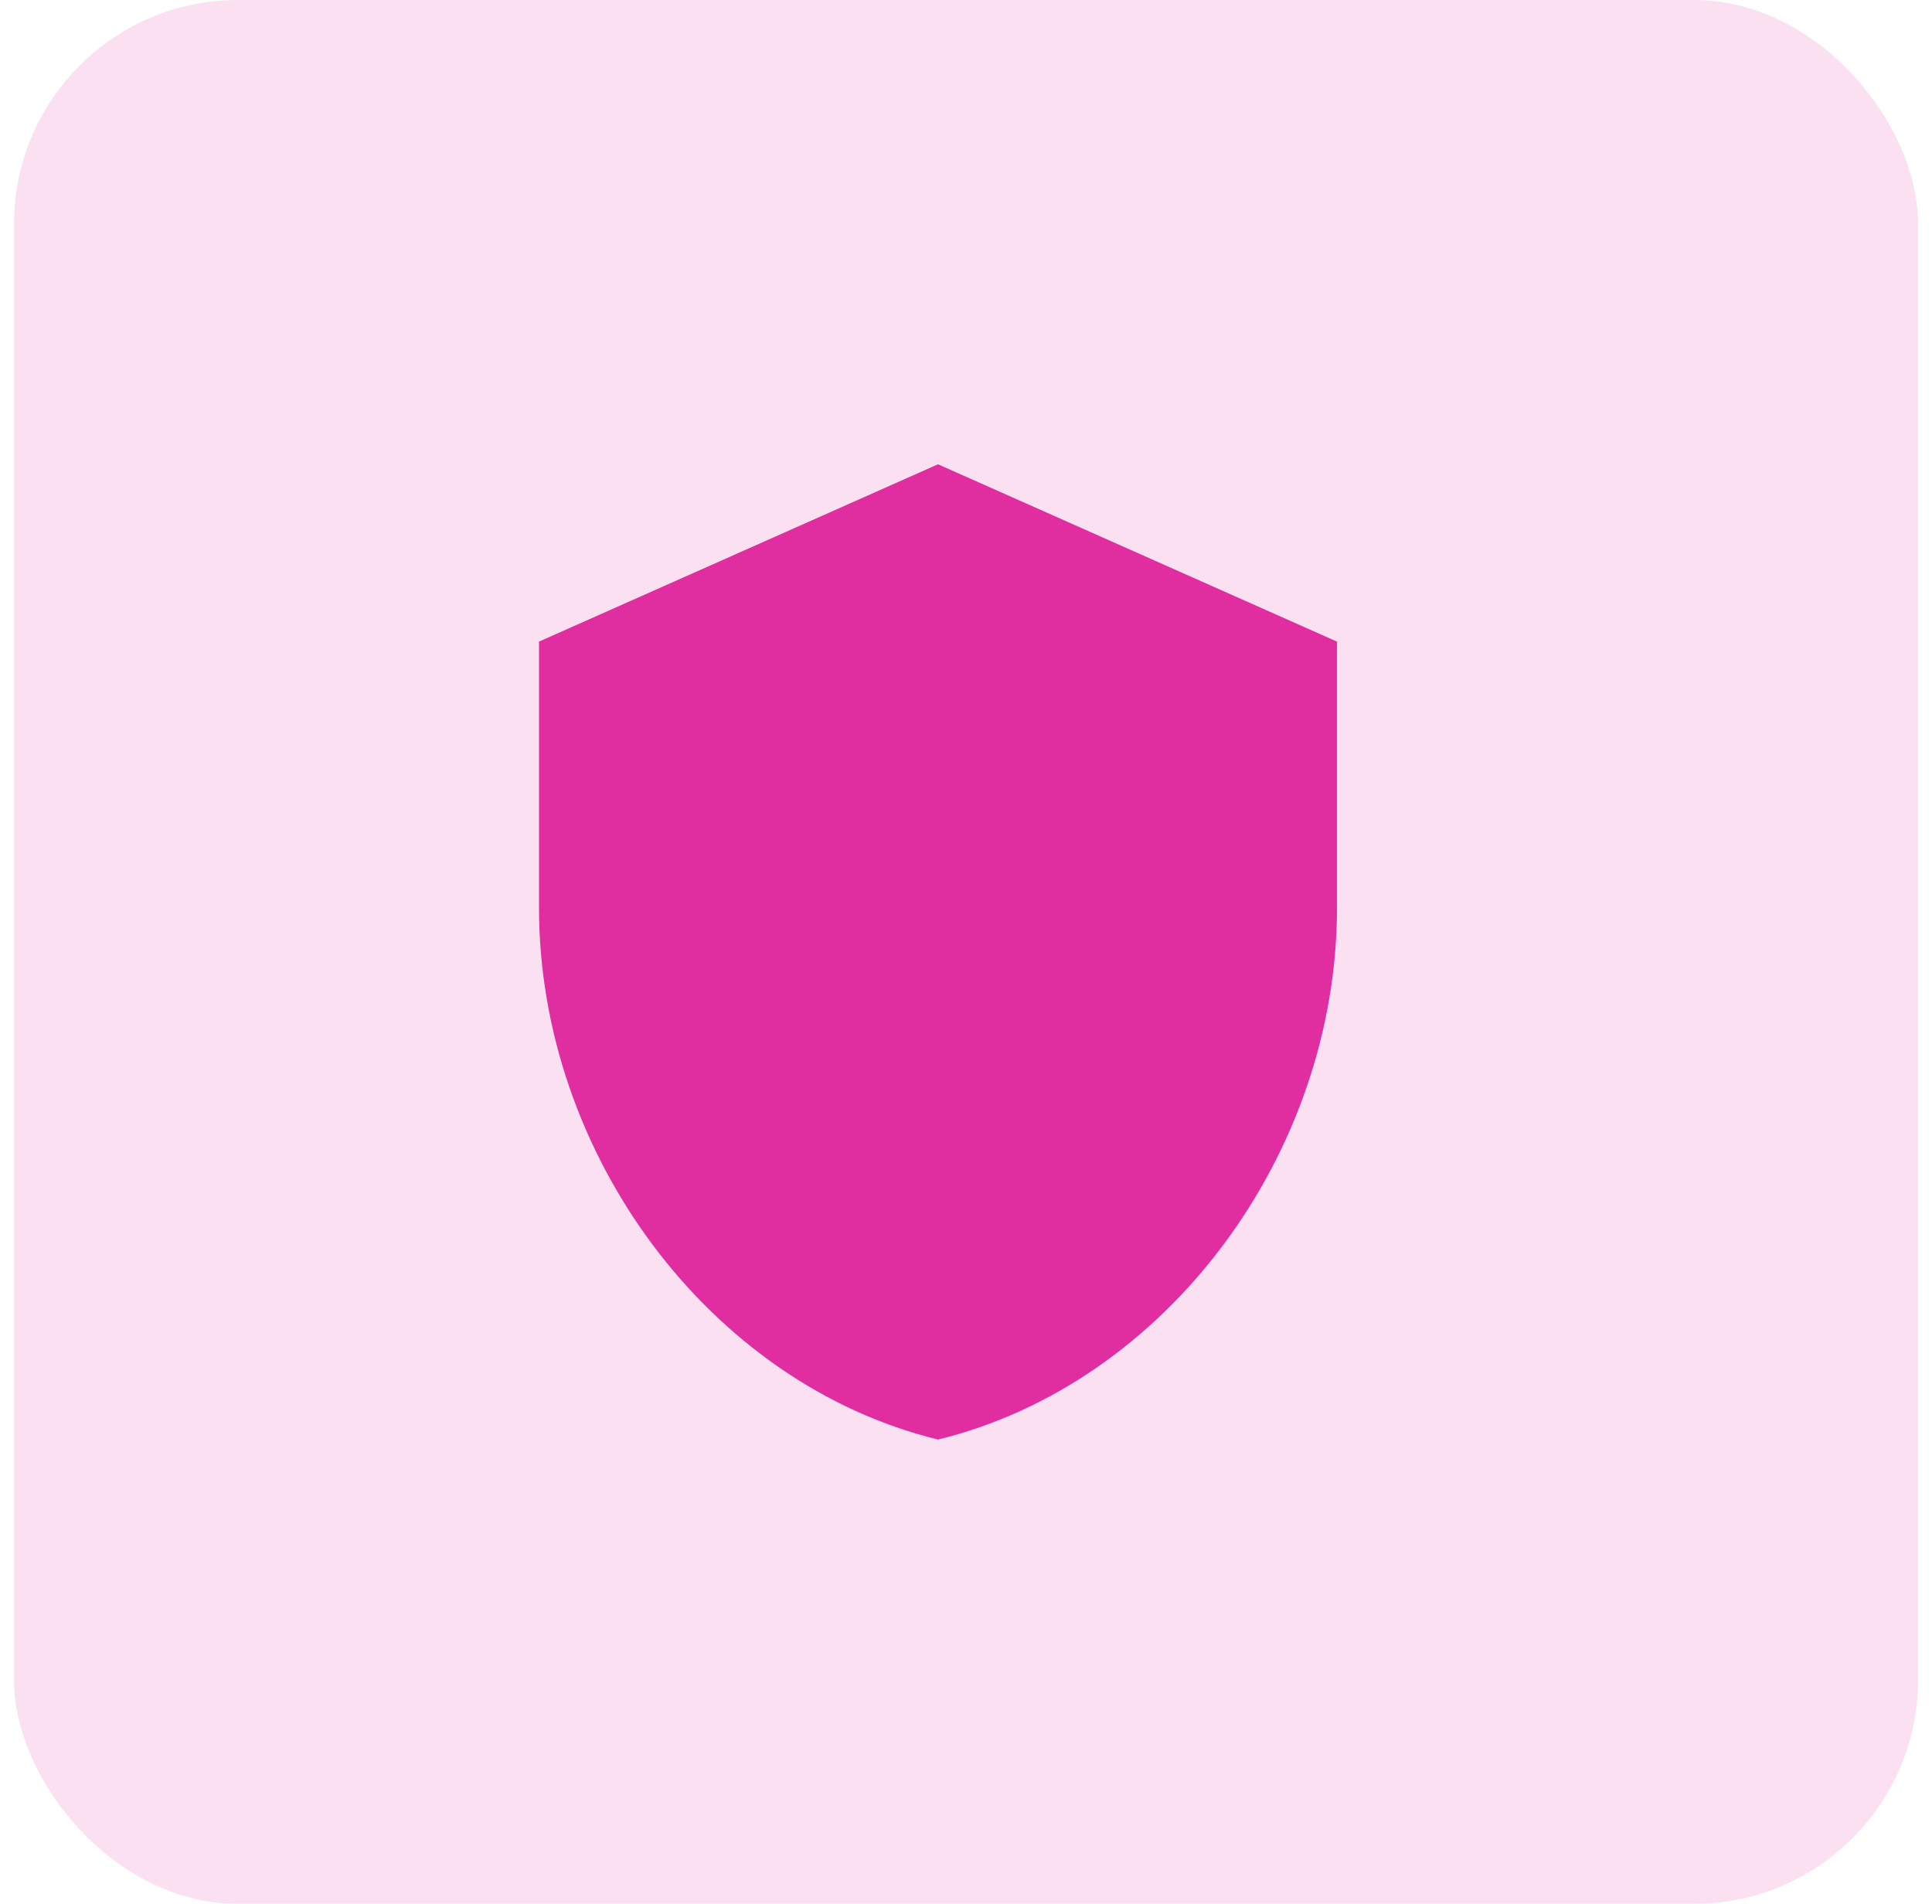
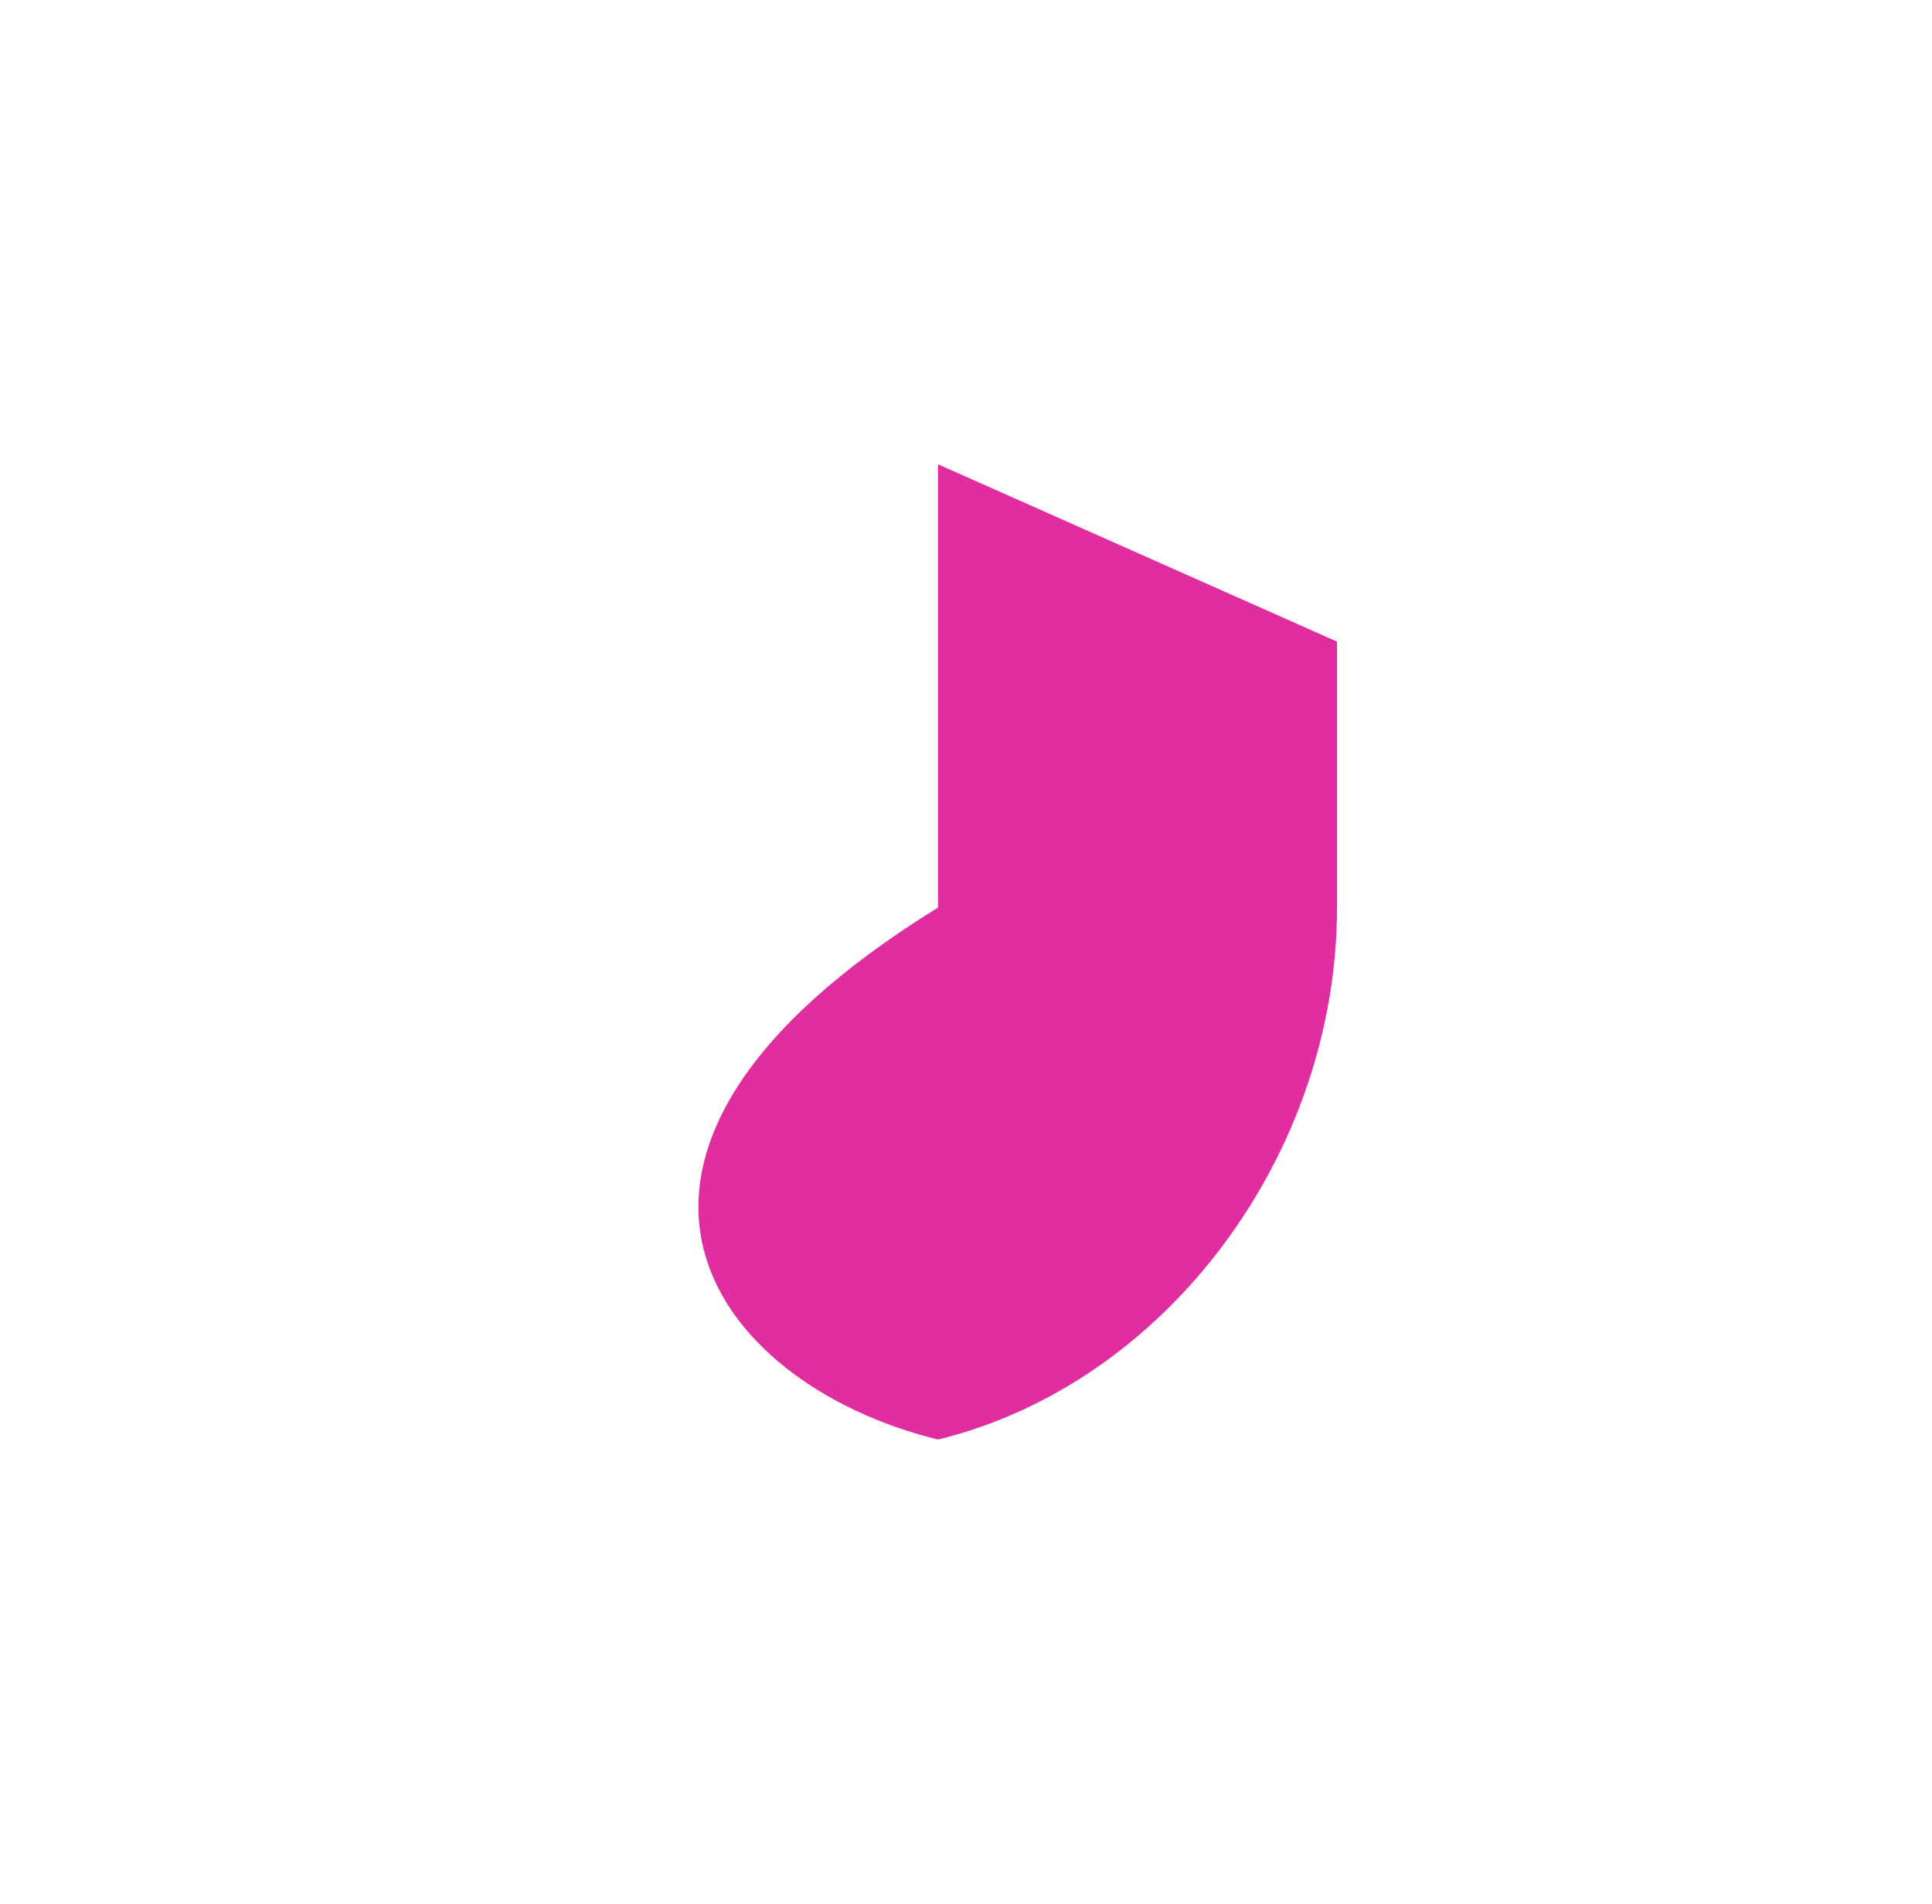
<svg xmlns="http://www.w3.org/2000/svg" width="69" height="68" viewBox="0 0 69 68" fill="none">
-   <rect x="0.5" width="68" height="68" rx="8" fill="#FAE0F1" />
-   <path d="M33.5 16.583L19.25 22.917V32.417C19.25 41.204 25.33 49.422 33.5 51.417C41.67 49.422 47.75 41.204 47.75 32.417V22.917L33.5 16.583Z" fill="#E02D9F" />
+   <path d="M33.5 16.583V32.417C19.25 41.204 25.33 49.422 33.5 51.417C41.67 49.422 47.75 41.204 47.75 32.417V22.917L33.5 16.583Z" fill="#E02D9F" />
</svg>